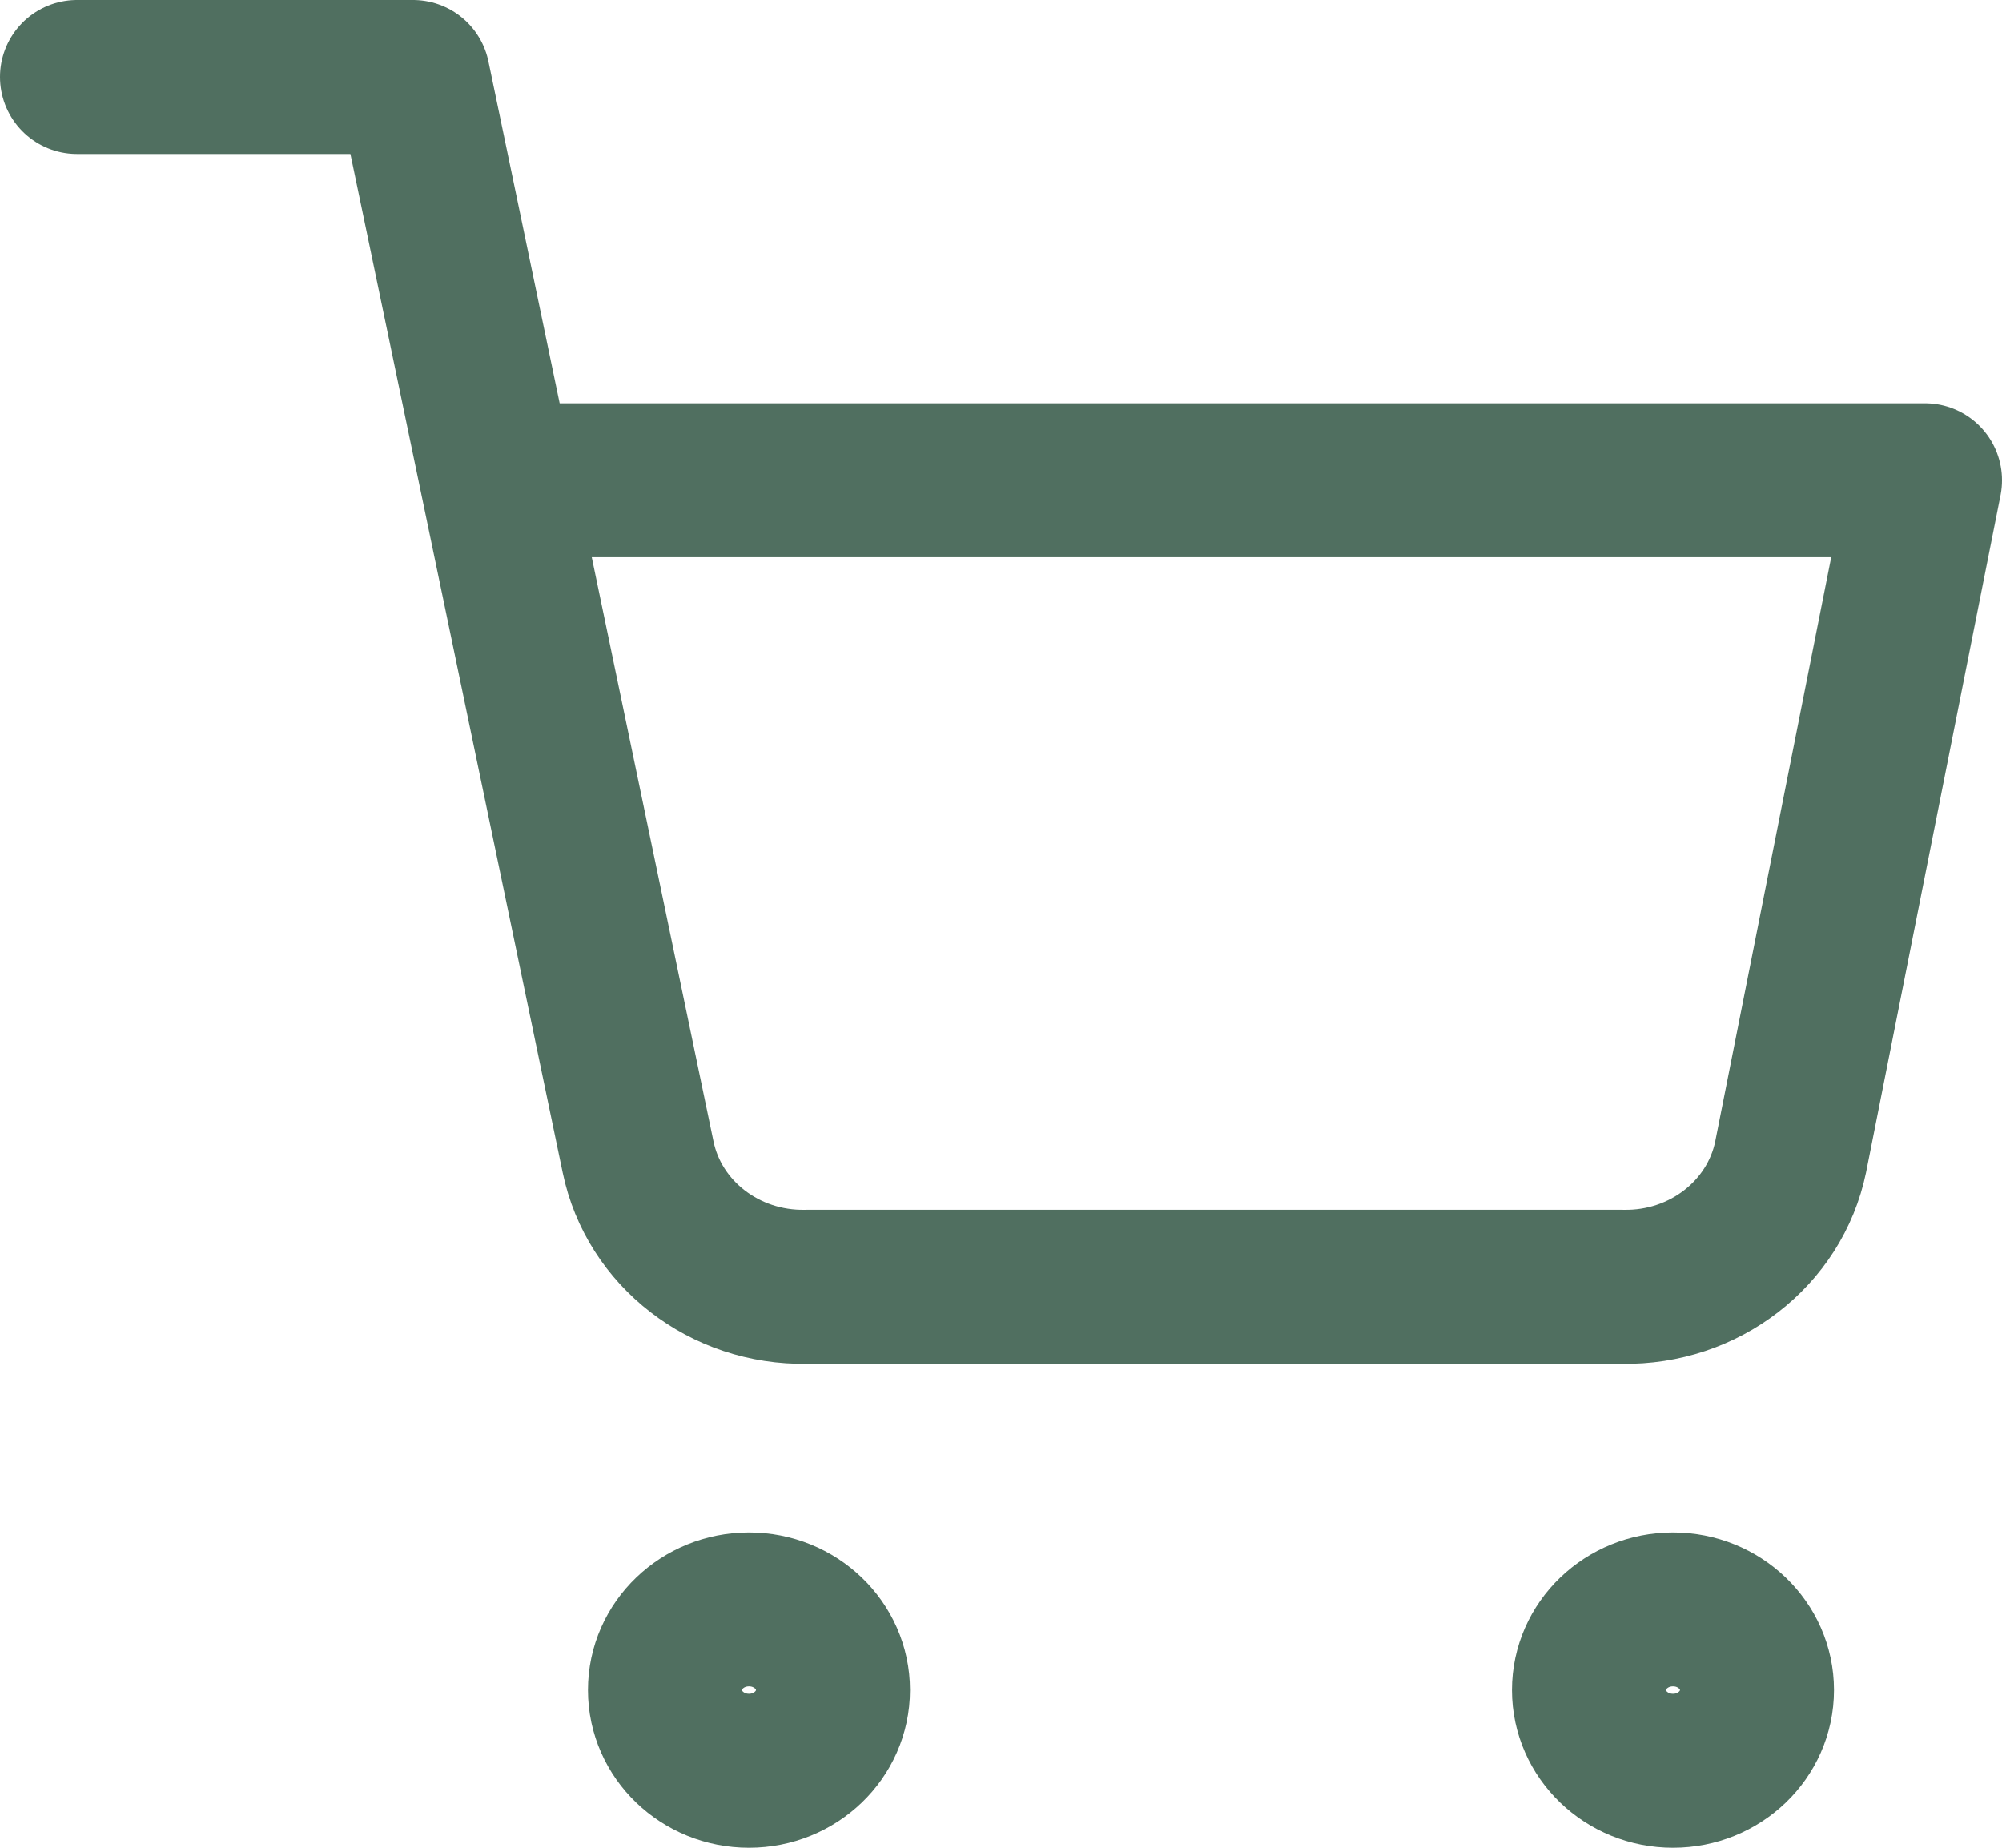
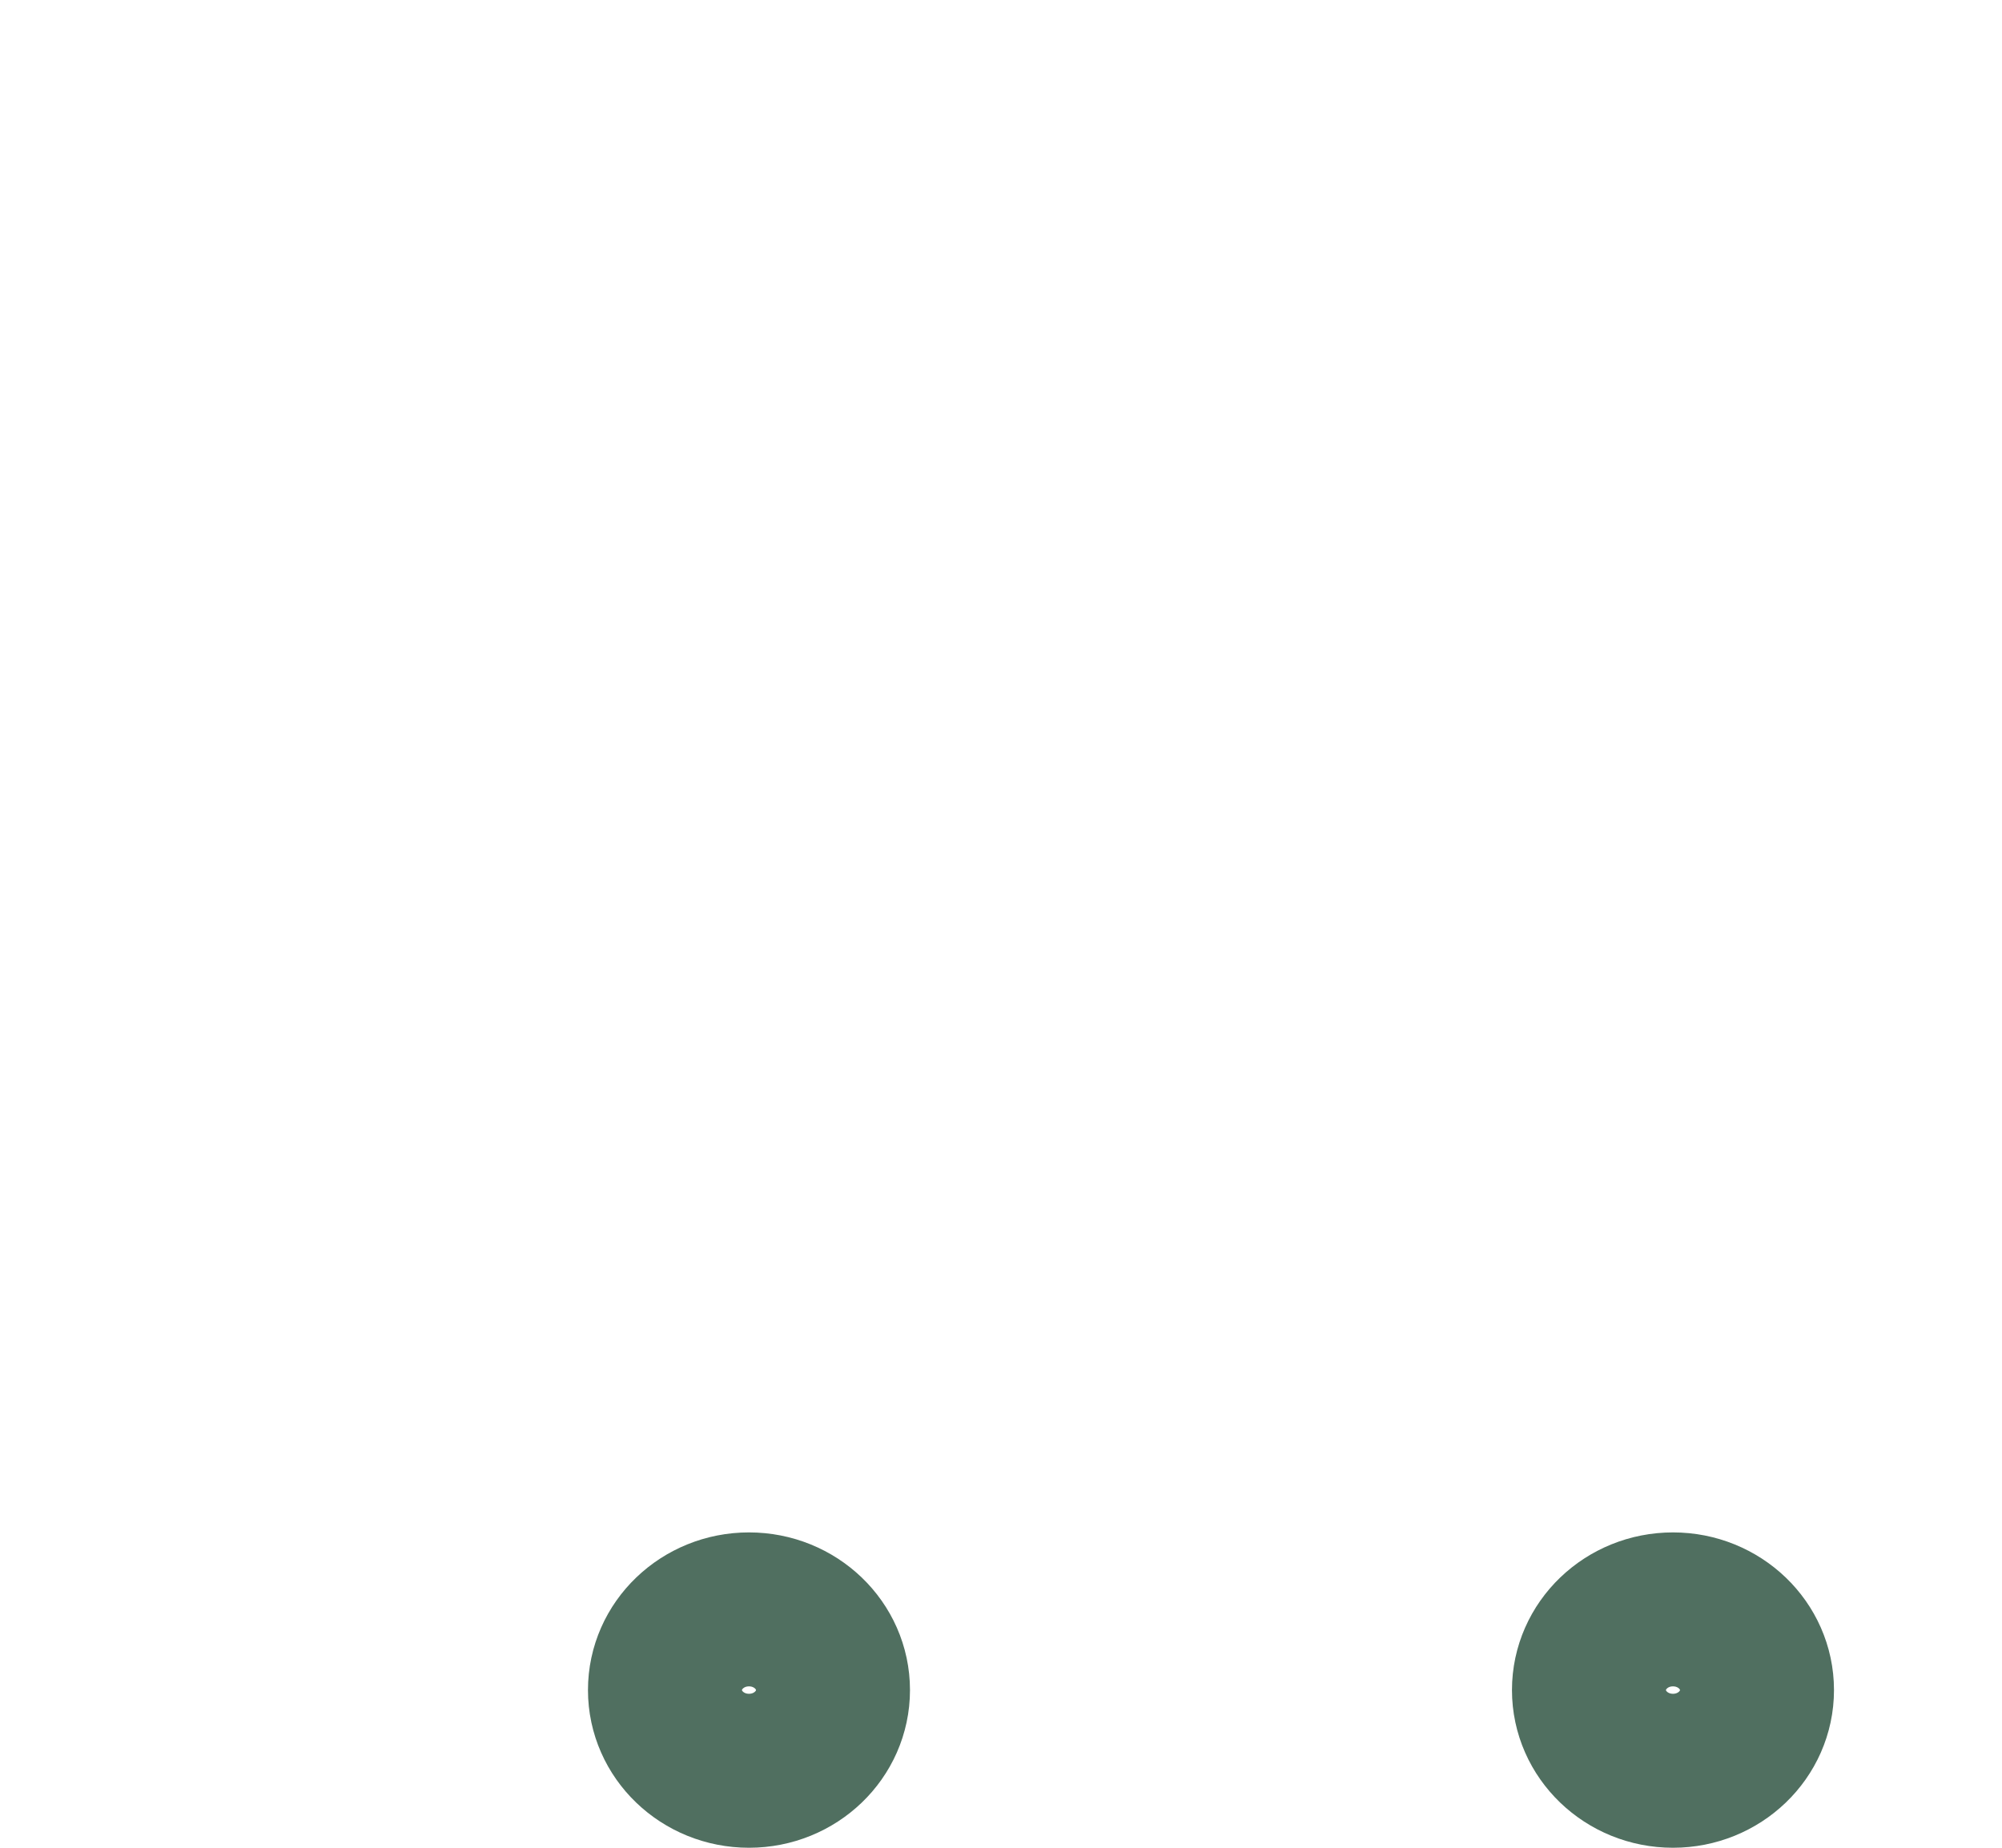
<svg xmlns="http://www.w3.org/2000/svg" width="26px" height="24px" viewBox="0 0 26 24" version="1.1">
  <title>22A993B3-21FE-472D-A18F-9C1825587D6E</title>
  <g id="Ecommerce" stroke="none" stroke-width="1" fill="none" fill-rule="evenodd" stroke-linecap="round" stroke-linejoin="round">
    <g id="homepage_tiles_v01" transform="translate(-1395, -76)" stroke="#506F60" stroke-width="2">
      <g id="Middle" transform="translate(180, 52)">
        <g id="Icon" transform="translate(1130, 25)">
          <g id="shopping-cart" transform="translate(86, 0)">
            <ellipse id="Oval" cx="8.727" cy="20.952" rx="1.091" ry="1.048" />
            <ellipse id="Oval" cx="20.727" cy="20.952" rx="1.091" ry="1.048" />
-             <path d="M0,0 L4.364,0 L7.287,14.028 C7.493,15.023 8.412,15.734 9.469,15.714 L20.073,15.714 C21.129,15.734 22.049,15.023 22.255,14.028 L24,5.238 L5.455,5.238" id="Path" />
          </g>
        </g>
      </g>
    </g>
  </g>
</svg>